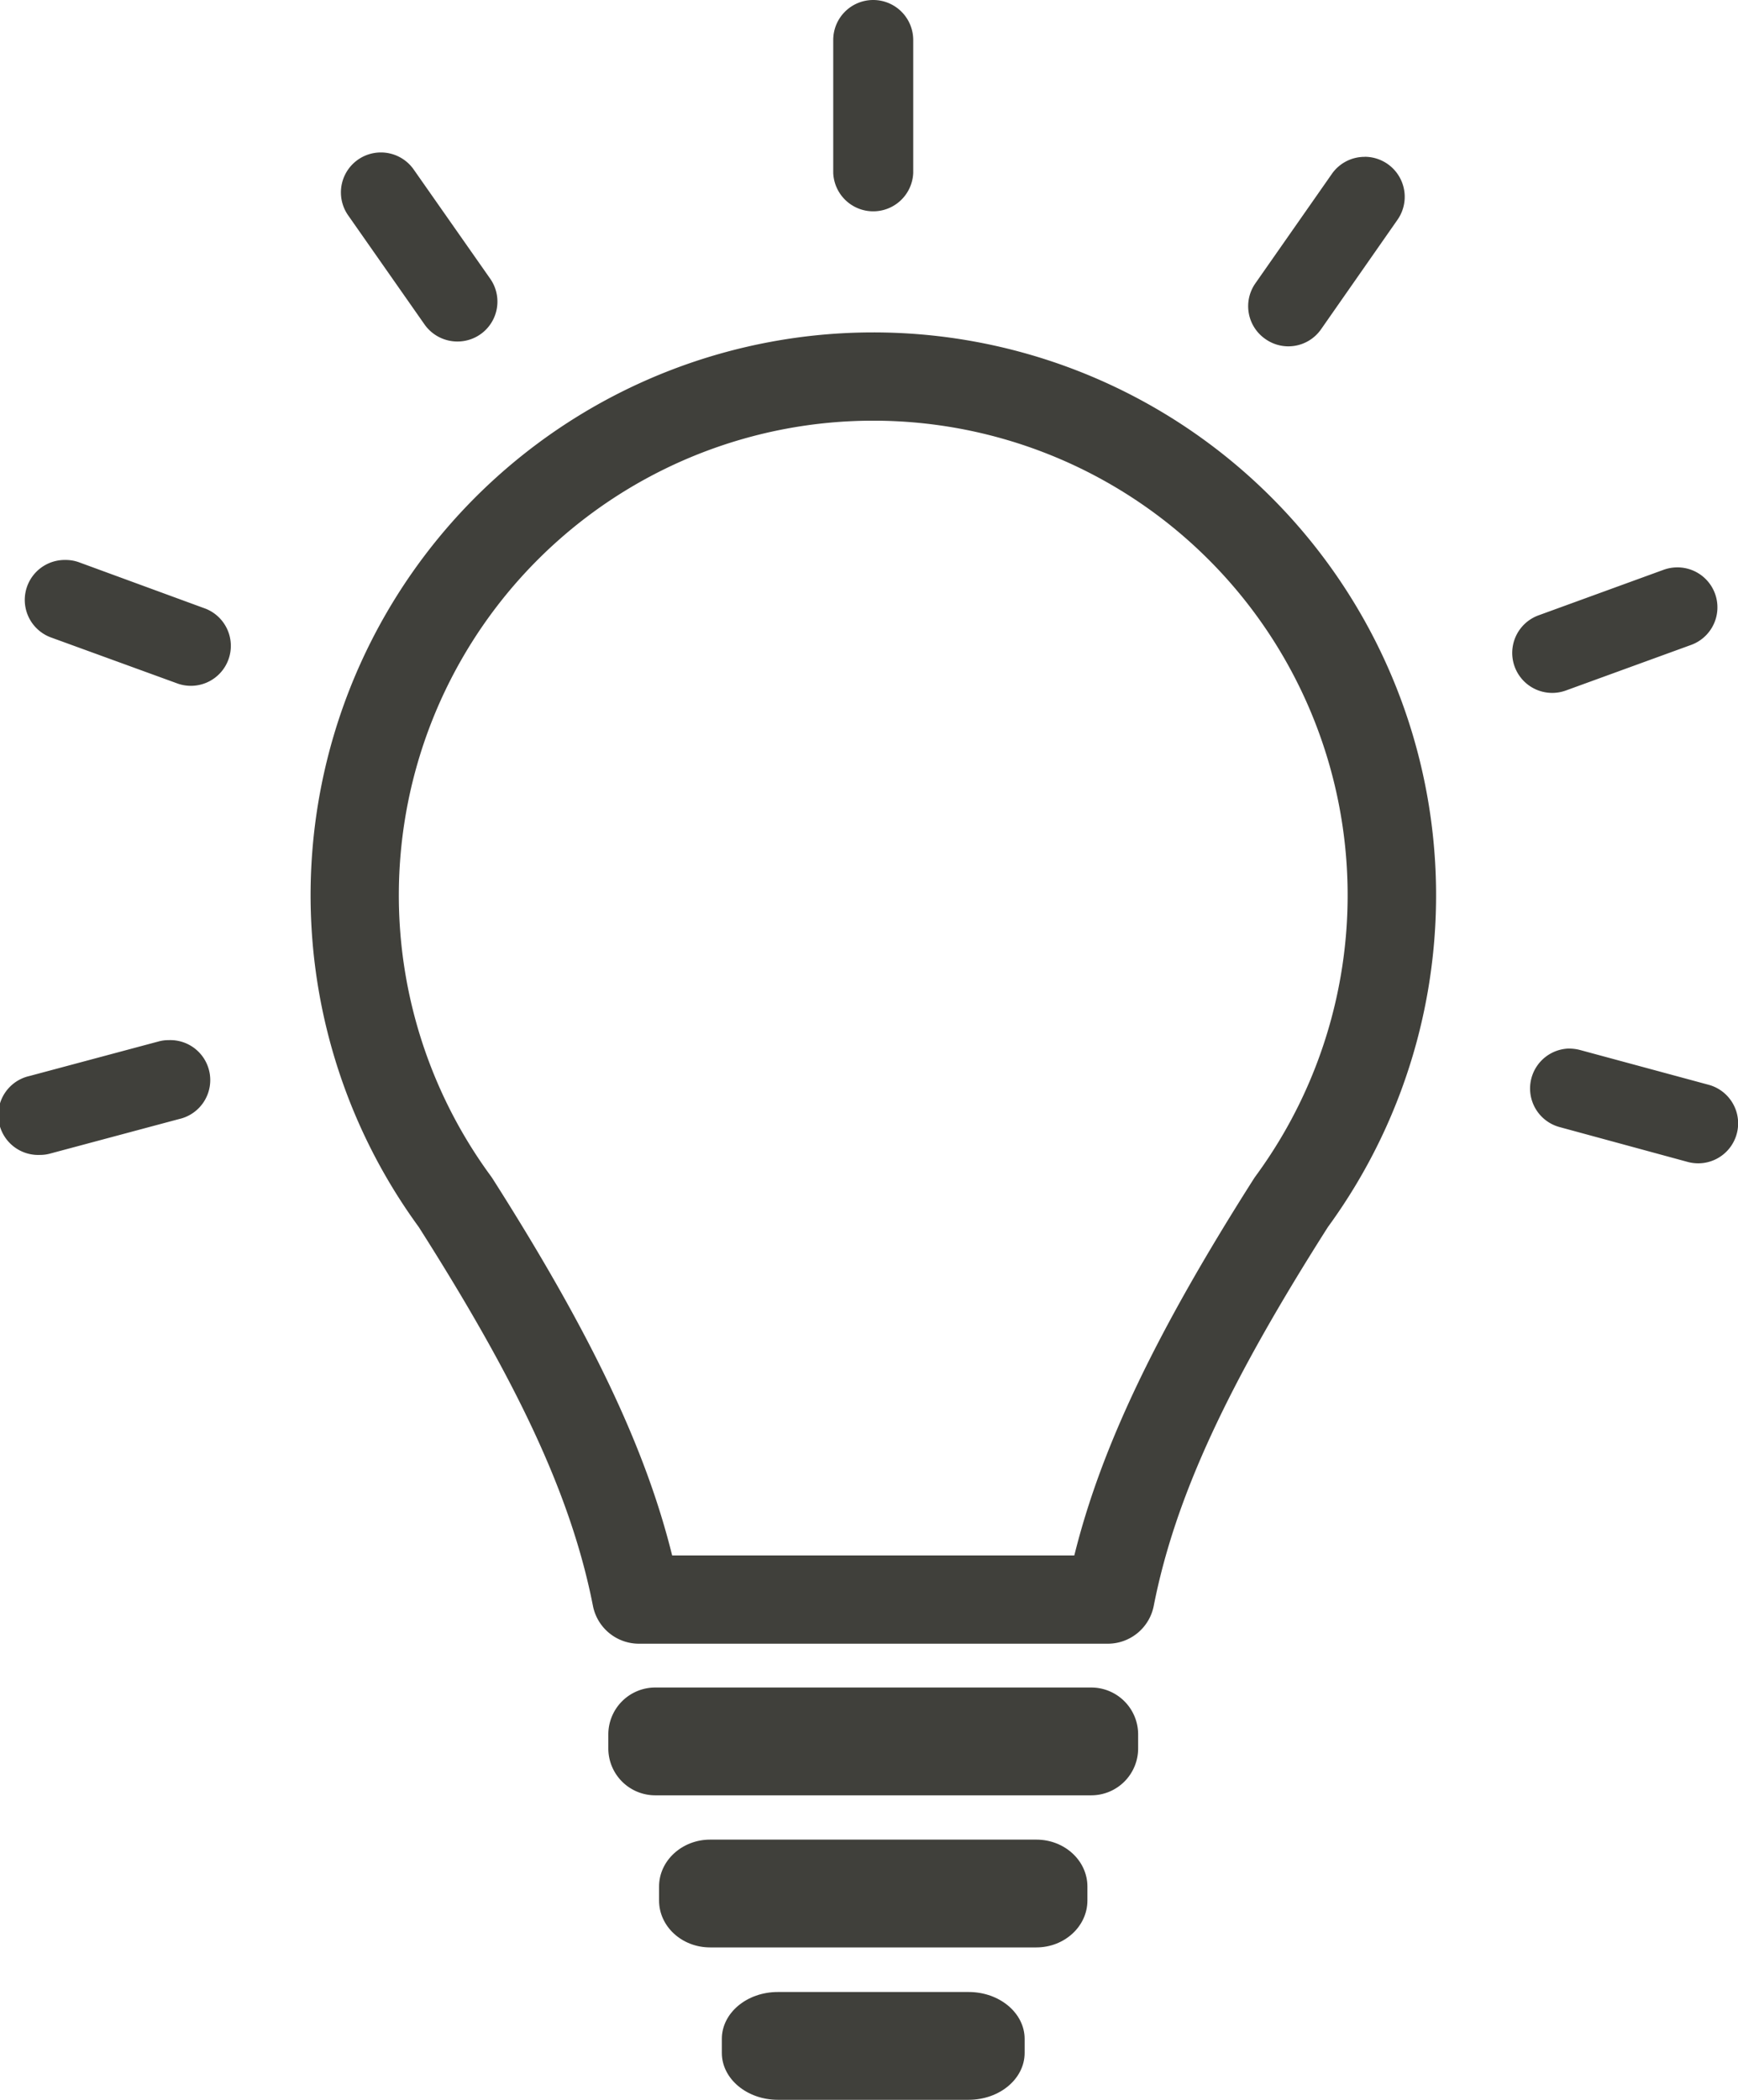
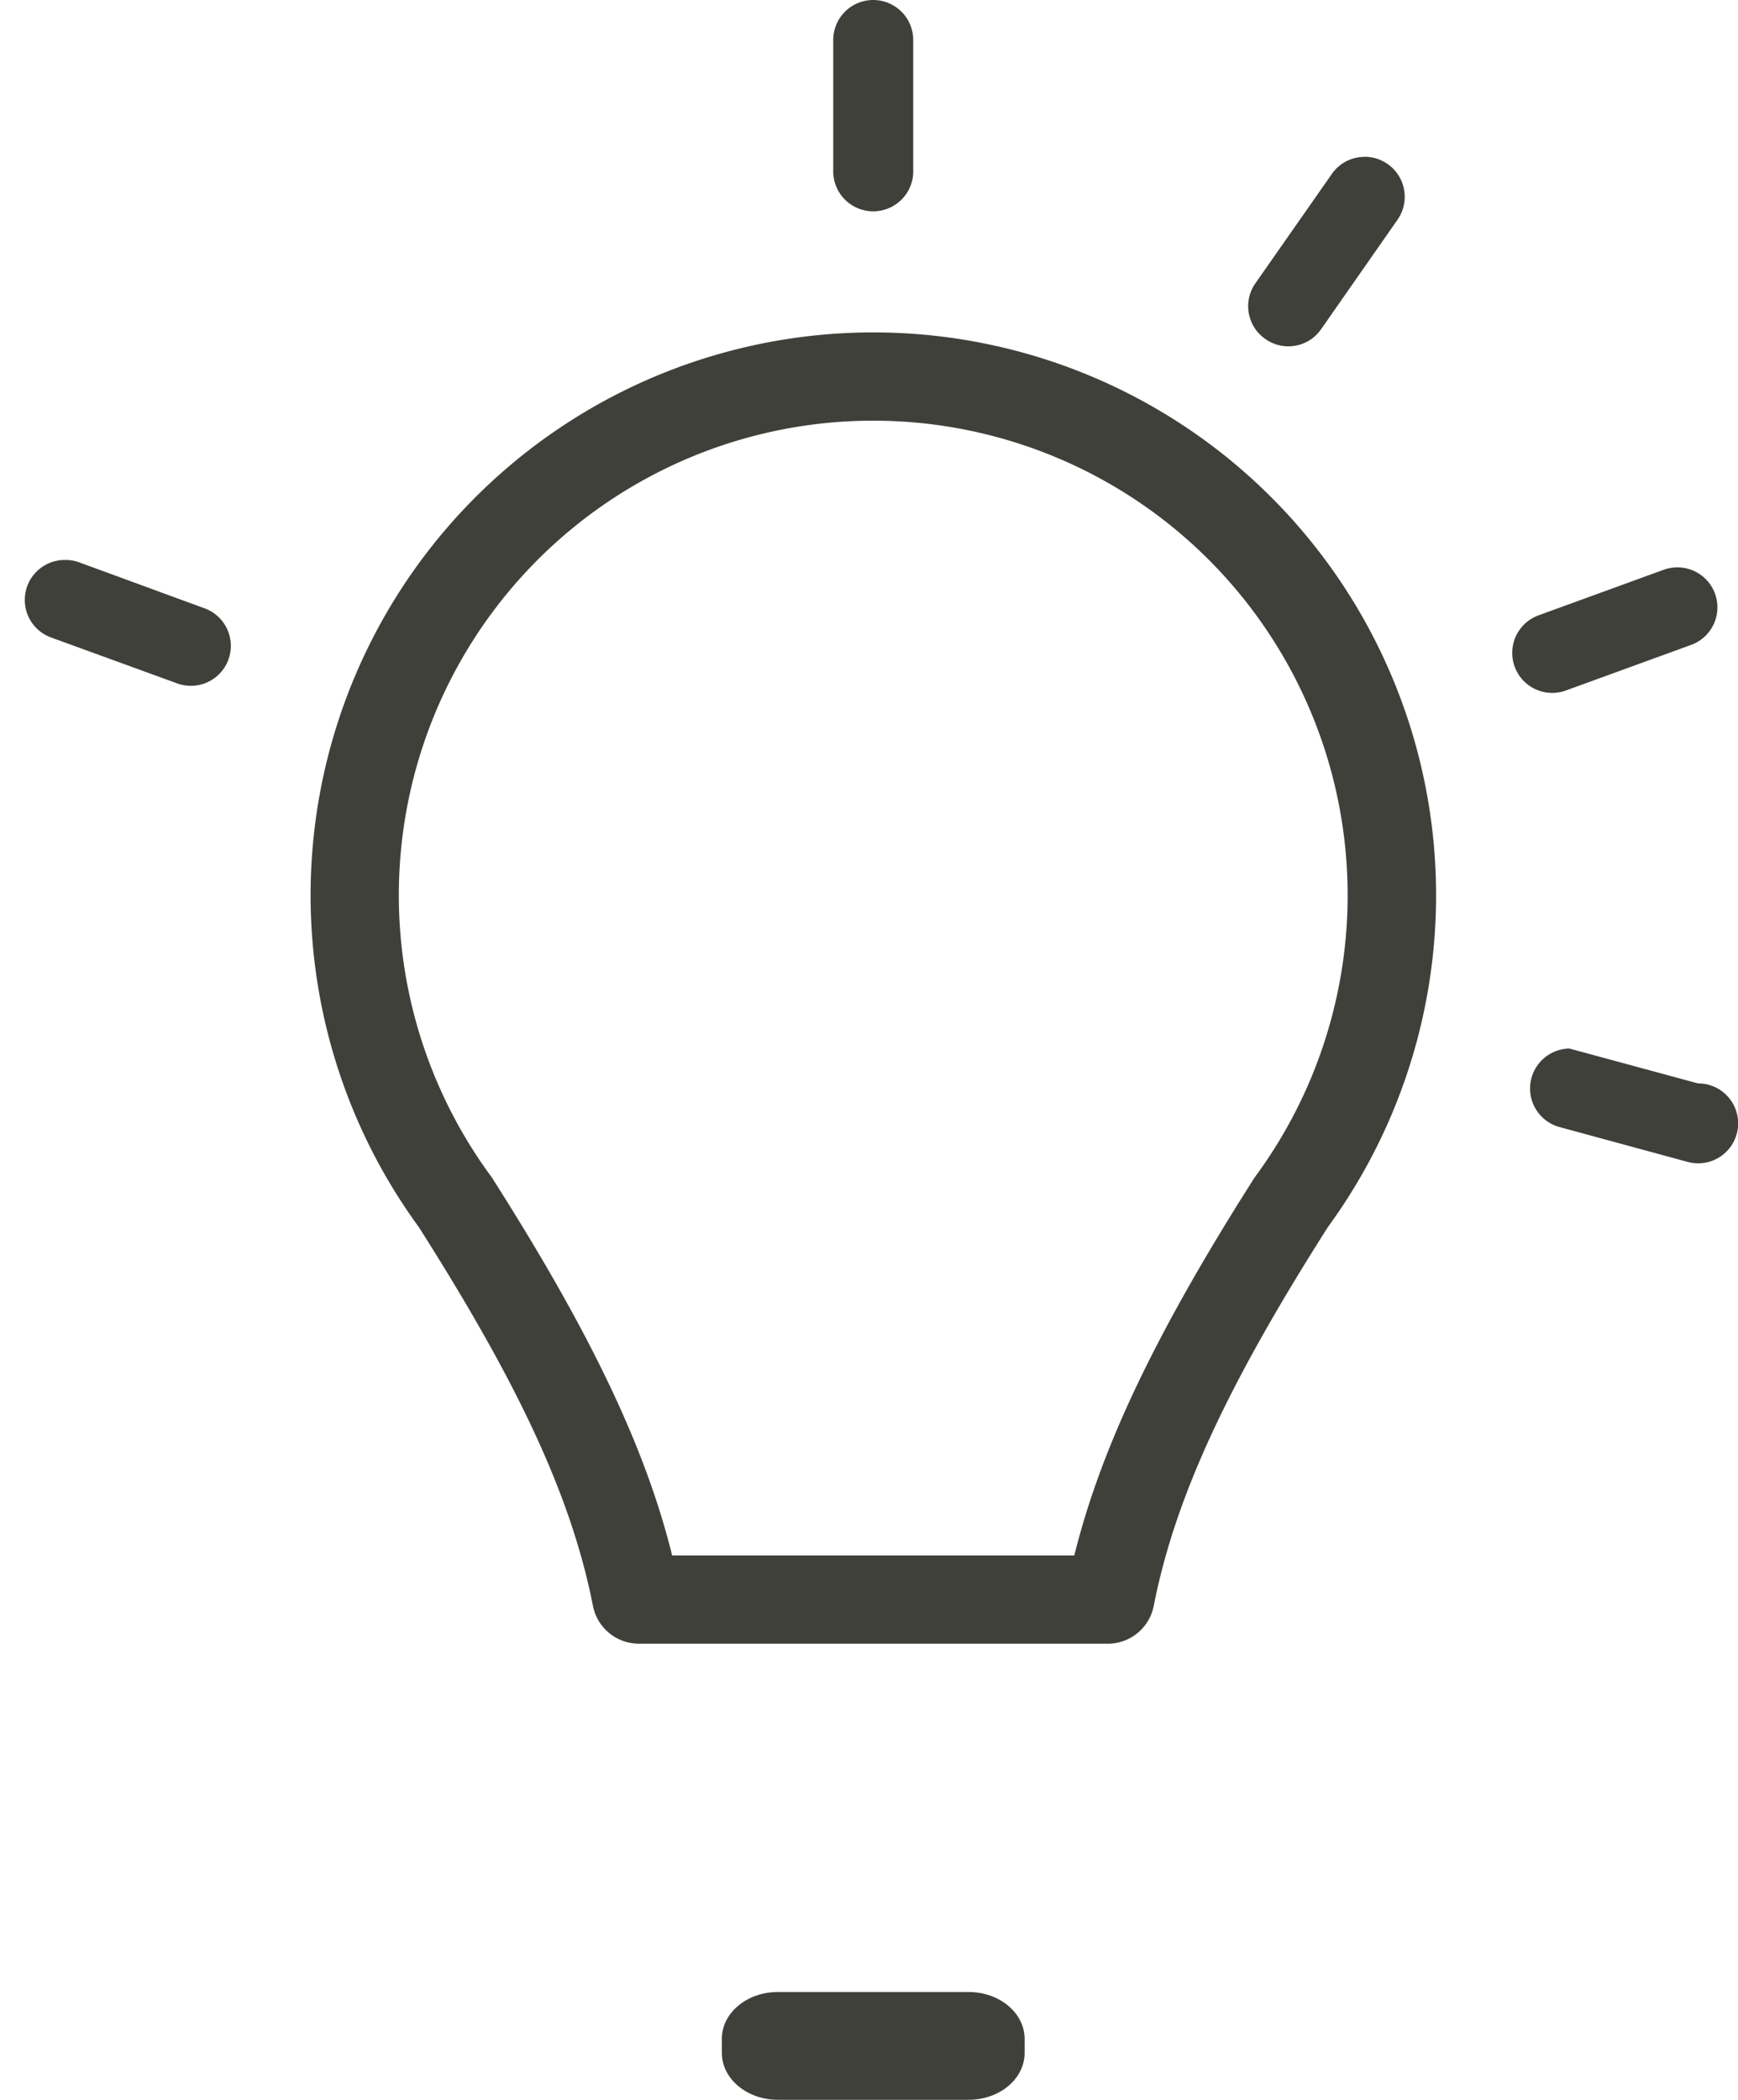
<svg xmlns="http://www.w3.org/2000/svg" viewBox="0 0 248.36 300">
  <defs>
    <style>.cls-1{fill:#40403b;}</style>
  </defs>
  <title>Element 1__</title>
  <g id="Ebene_2" data-name="Ebene 2">
    <g id="Ńëîé_1" data-name="Ńëîé 1">
-       <path class="cls-1" d="M155.94,241.09H93.63a6.7,6.7,0,0,0-6.7,6.7v2a6.7,6.7,0,0,0,6.7,6.7h62.31a6.7,6.7,0,0,0,6.7-6.7v-2a6.7,6.7,0,0,0-6.7-6.7Z" />
-       <path class="cls-1" d="M148.1,262.82H101.47c-4,0-7.29,3-7.29,6.7v2c0,3.7,3.26,6.7,7.29,6.7H148.1c4,0,7.29-3,7.29-6.7v-2c0-3.7-3.27-6.7-7.29-6.7Z" />
      <path class="cls-1" d="M138.42,284.59H111.15c-4.43,0-8,3-8,6.7v2c0,3.7,3.59,6.7,8,6.7h27.27c4.43,0,8-3,8-6.7v-2c0-3.7-3.59-6.7-8-6.7Z" />
      <path class="cls-1" d="M124.78,60.1a67.8,67.8,0,0,1,54.77,107.76l-.24.33-.22.34c-13.9,21.86-21.75,38.26-25.57,53.69H96.05c-3.82-15.43-11.67-31.83-25.57-53.69l-.22-.34-.24-.33A67.8,67.8,0,0,1,124.78,60.1m0-12.61A80.41,80.41,0,0,0,59.84,175.3c14.14,22.23,21.8,38.41,24.89,54.12a6.7,6.7,0,0,0,6.57,5.41h67a6.69,6.69,0,0,0,6.57-5.41c3.09-15.71,10.75-31.89,24.89-54.12A80.41,80.41,0,0,0,124.78,47.49Z" />
      <path class="cls-1" d="M124.78,0a5.71,5.71,0,0,0-5.71,5.71v19a5.72,5.72,0,0,0,11.43,0v-19A5.72,5.72,0,0,0,124.78,0Z" />
      <path class="cls-1" d="M195,22.41a5.69,5.69,0,0,0-4.68,2.44L179.42,40.44a5.7,5.7,0,0,0,1.41,8,5.69,5.69,0,0,0,7.95-1.4L199.7,31.4a5.72,5.72,0,0,0-4.68-9Z" />
      <path class="cls-1" d="M239.69,81.06a5.76,5.76,0,0,0-1.95.34l-17.88,6.51a5.71,5.71,0,0,0,3.9,10.74l17.89-6.51a5.71,5.71,0,0,0-2-11.08Z" />
-       <path class="cls-1" d="M224.26,149.8A5.71,5.71,0,0,0,222.79,161L241.17,166a5.85,5.85,0,0,0,1.48.2,5.71,5.71,0,0,0,1.48-11.23L225.75,150a5.91,5.91,0,0,0-1.49-.19Z" />
-       <path class="cls-1" d="M54.43,21.78a5.71,5.71,0,0,0-4.67,9L60.67,46.36a5.74,5.74,0,0,0,4.69,2.43,5.7,5.7,0,0,0,4.67-9L59.12,24.22a5.72,5.72,0,0,0-4.69-2.44Z" />
+       <path class="cls-1" d="M224.26,149.8A5.71,5.71,0,0,0,222.79,161L241.17,166a5.85,5.85,0,0,0,1.48.2,5.71,5.71,0,0,0,1.48-11.23a5.91,5.91,0,0,0-1.49-.19Z" />
      <path class="cls-1" d="M9.31,80a5.71,5.71,0,0,0-2,11.08l17.89,6.51a5.71,5.71,0,1,0,3.9-10.73L11.26,80.32A5.62,5.62,0,0,0,9.31,80Z" />
-       <path class="cls-1" d="M24.1,148.6a5.38,5.38,0,0,0-1.48.2L4.23,153.72A5.71,5.71,0,0,0,5.71,165a5.38,5.38,0,0,0,1.48-.2l18.38-4.92A5.71,5.71,0,0,0,24.1,148.6Z" />
    </g>
  </g>
</svg>